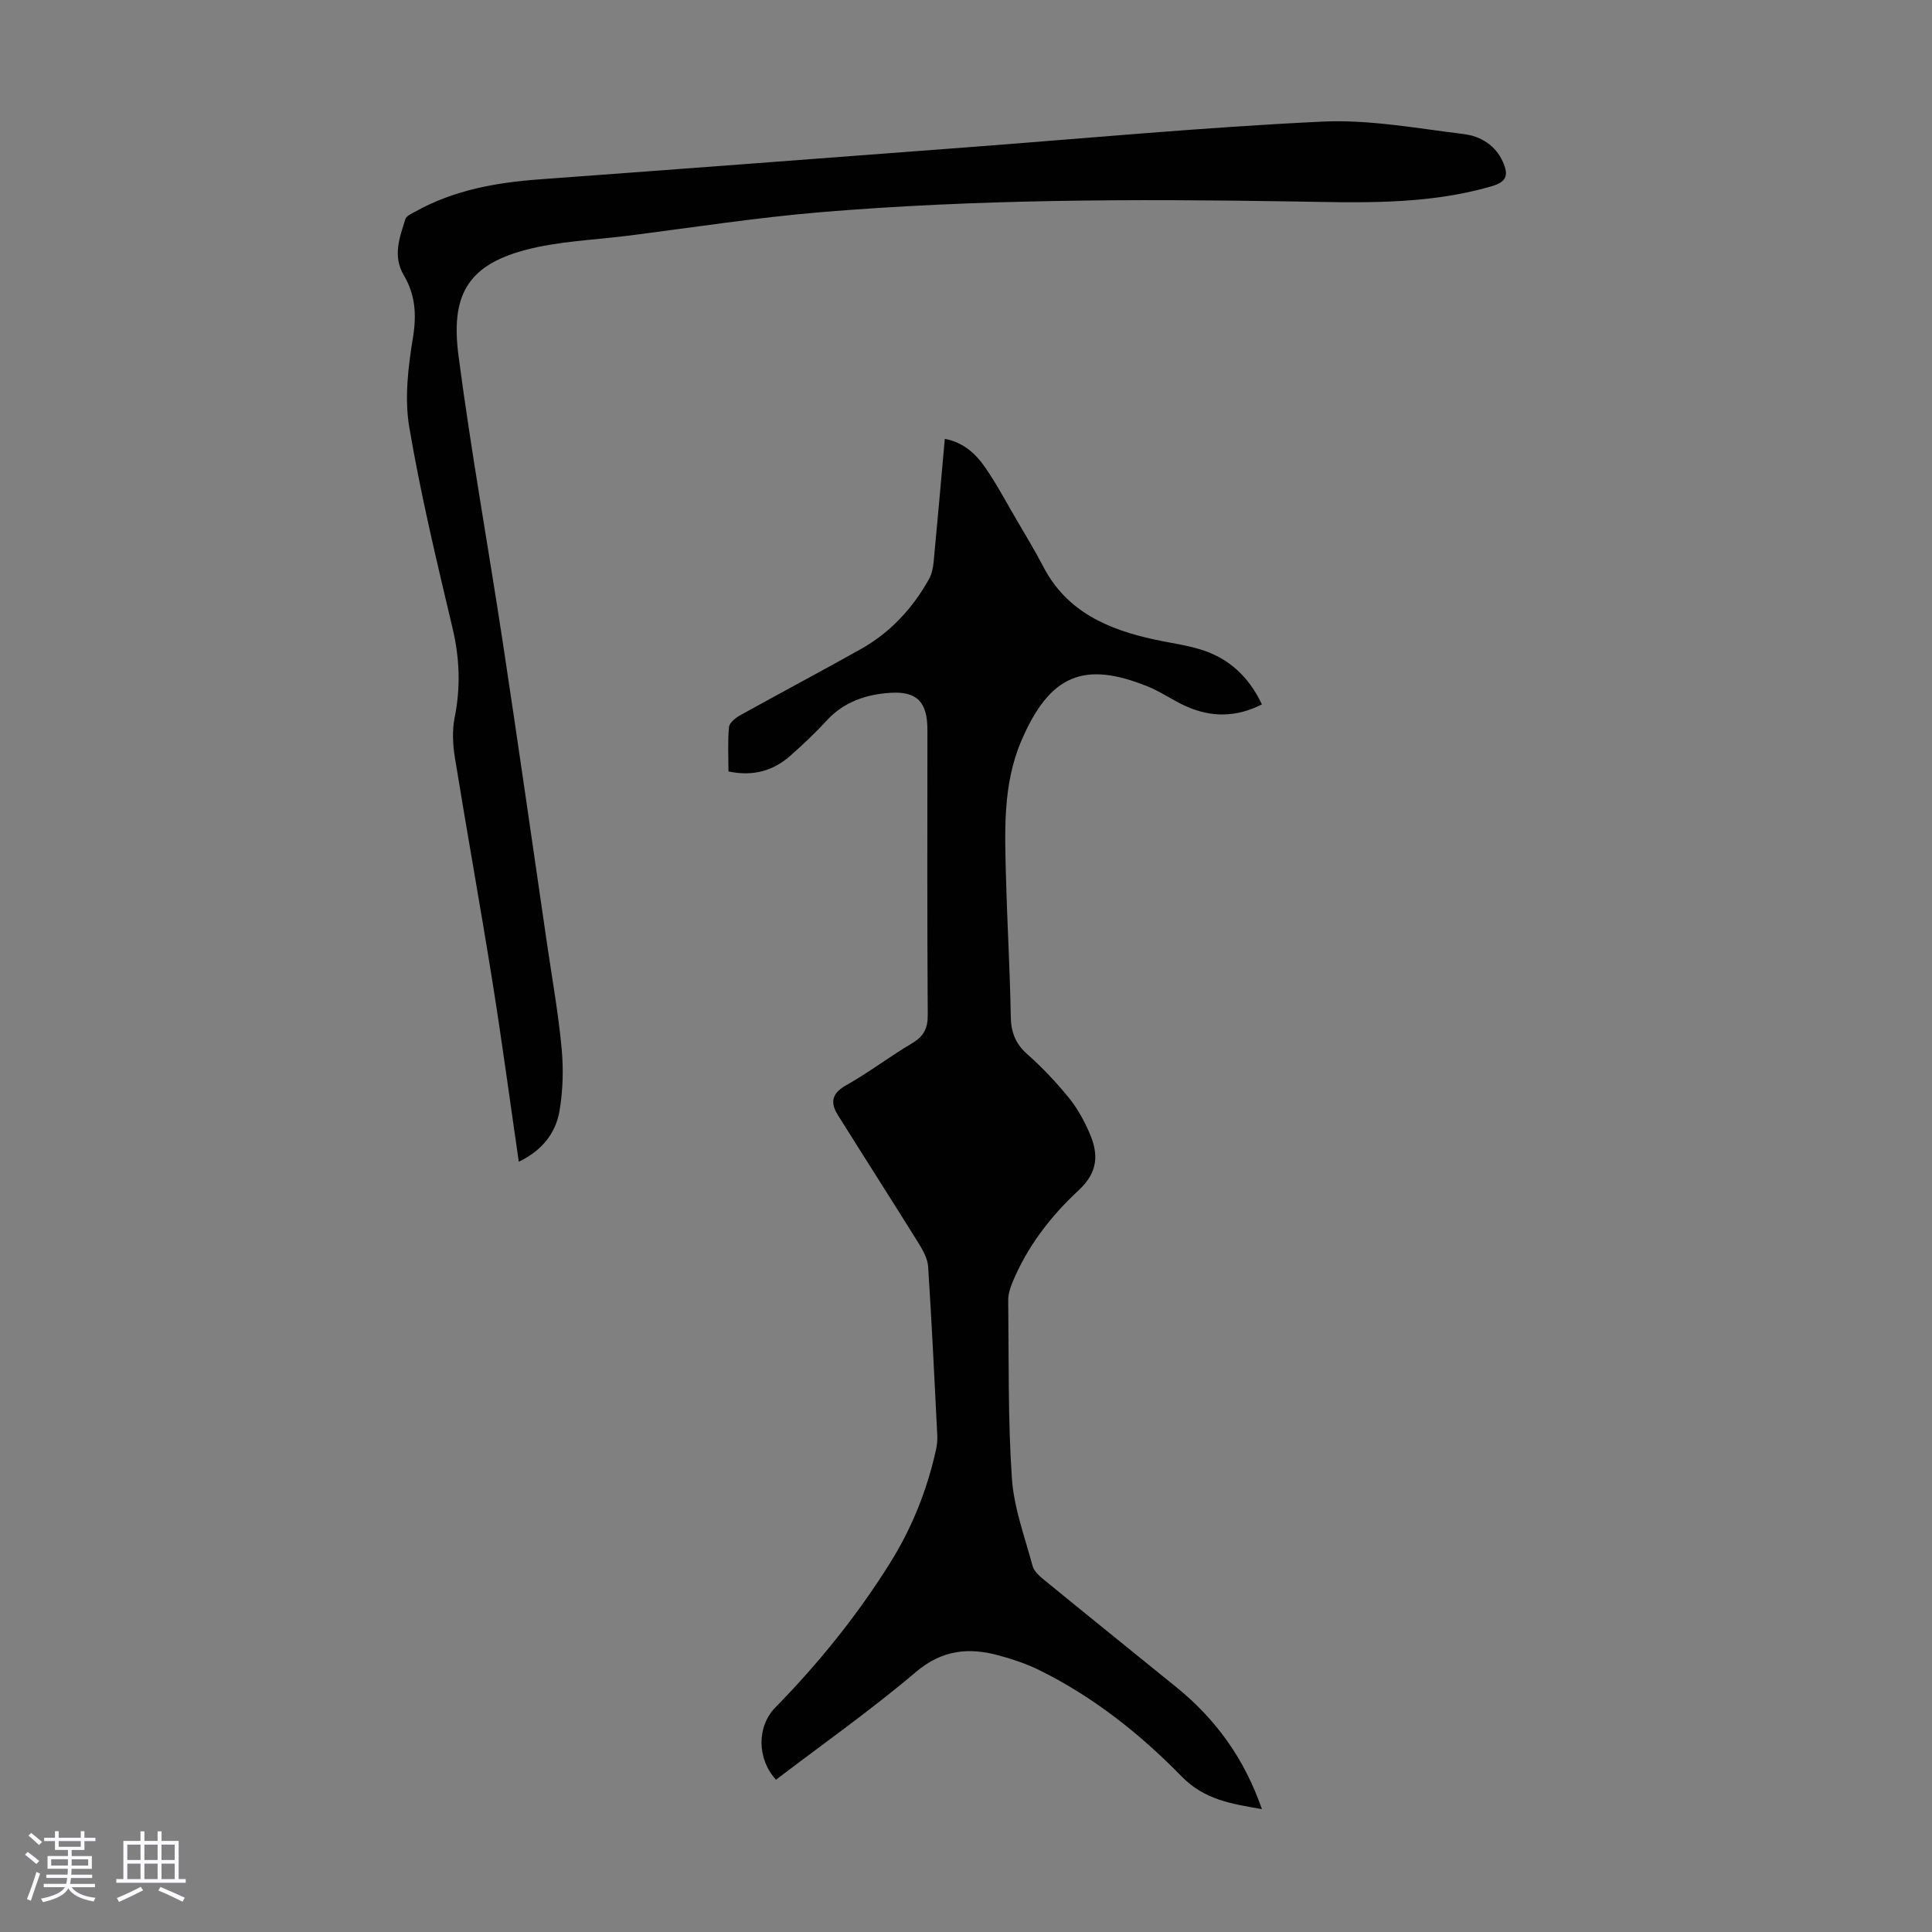
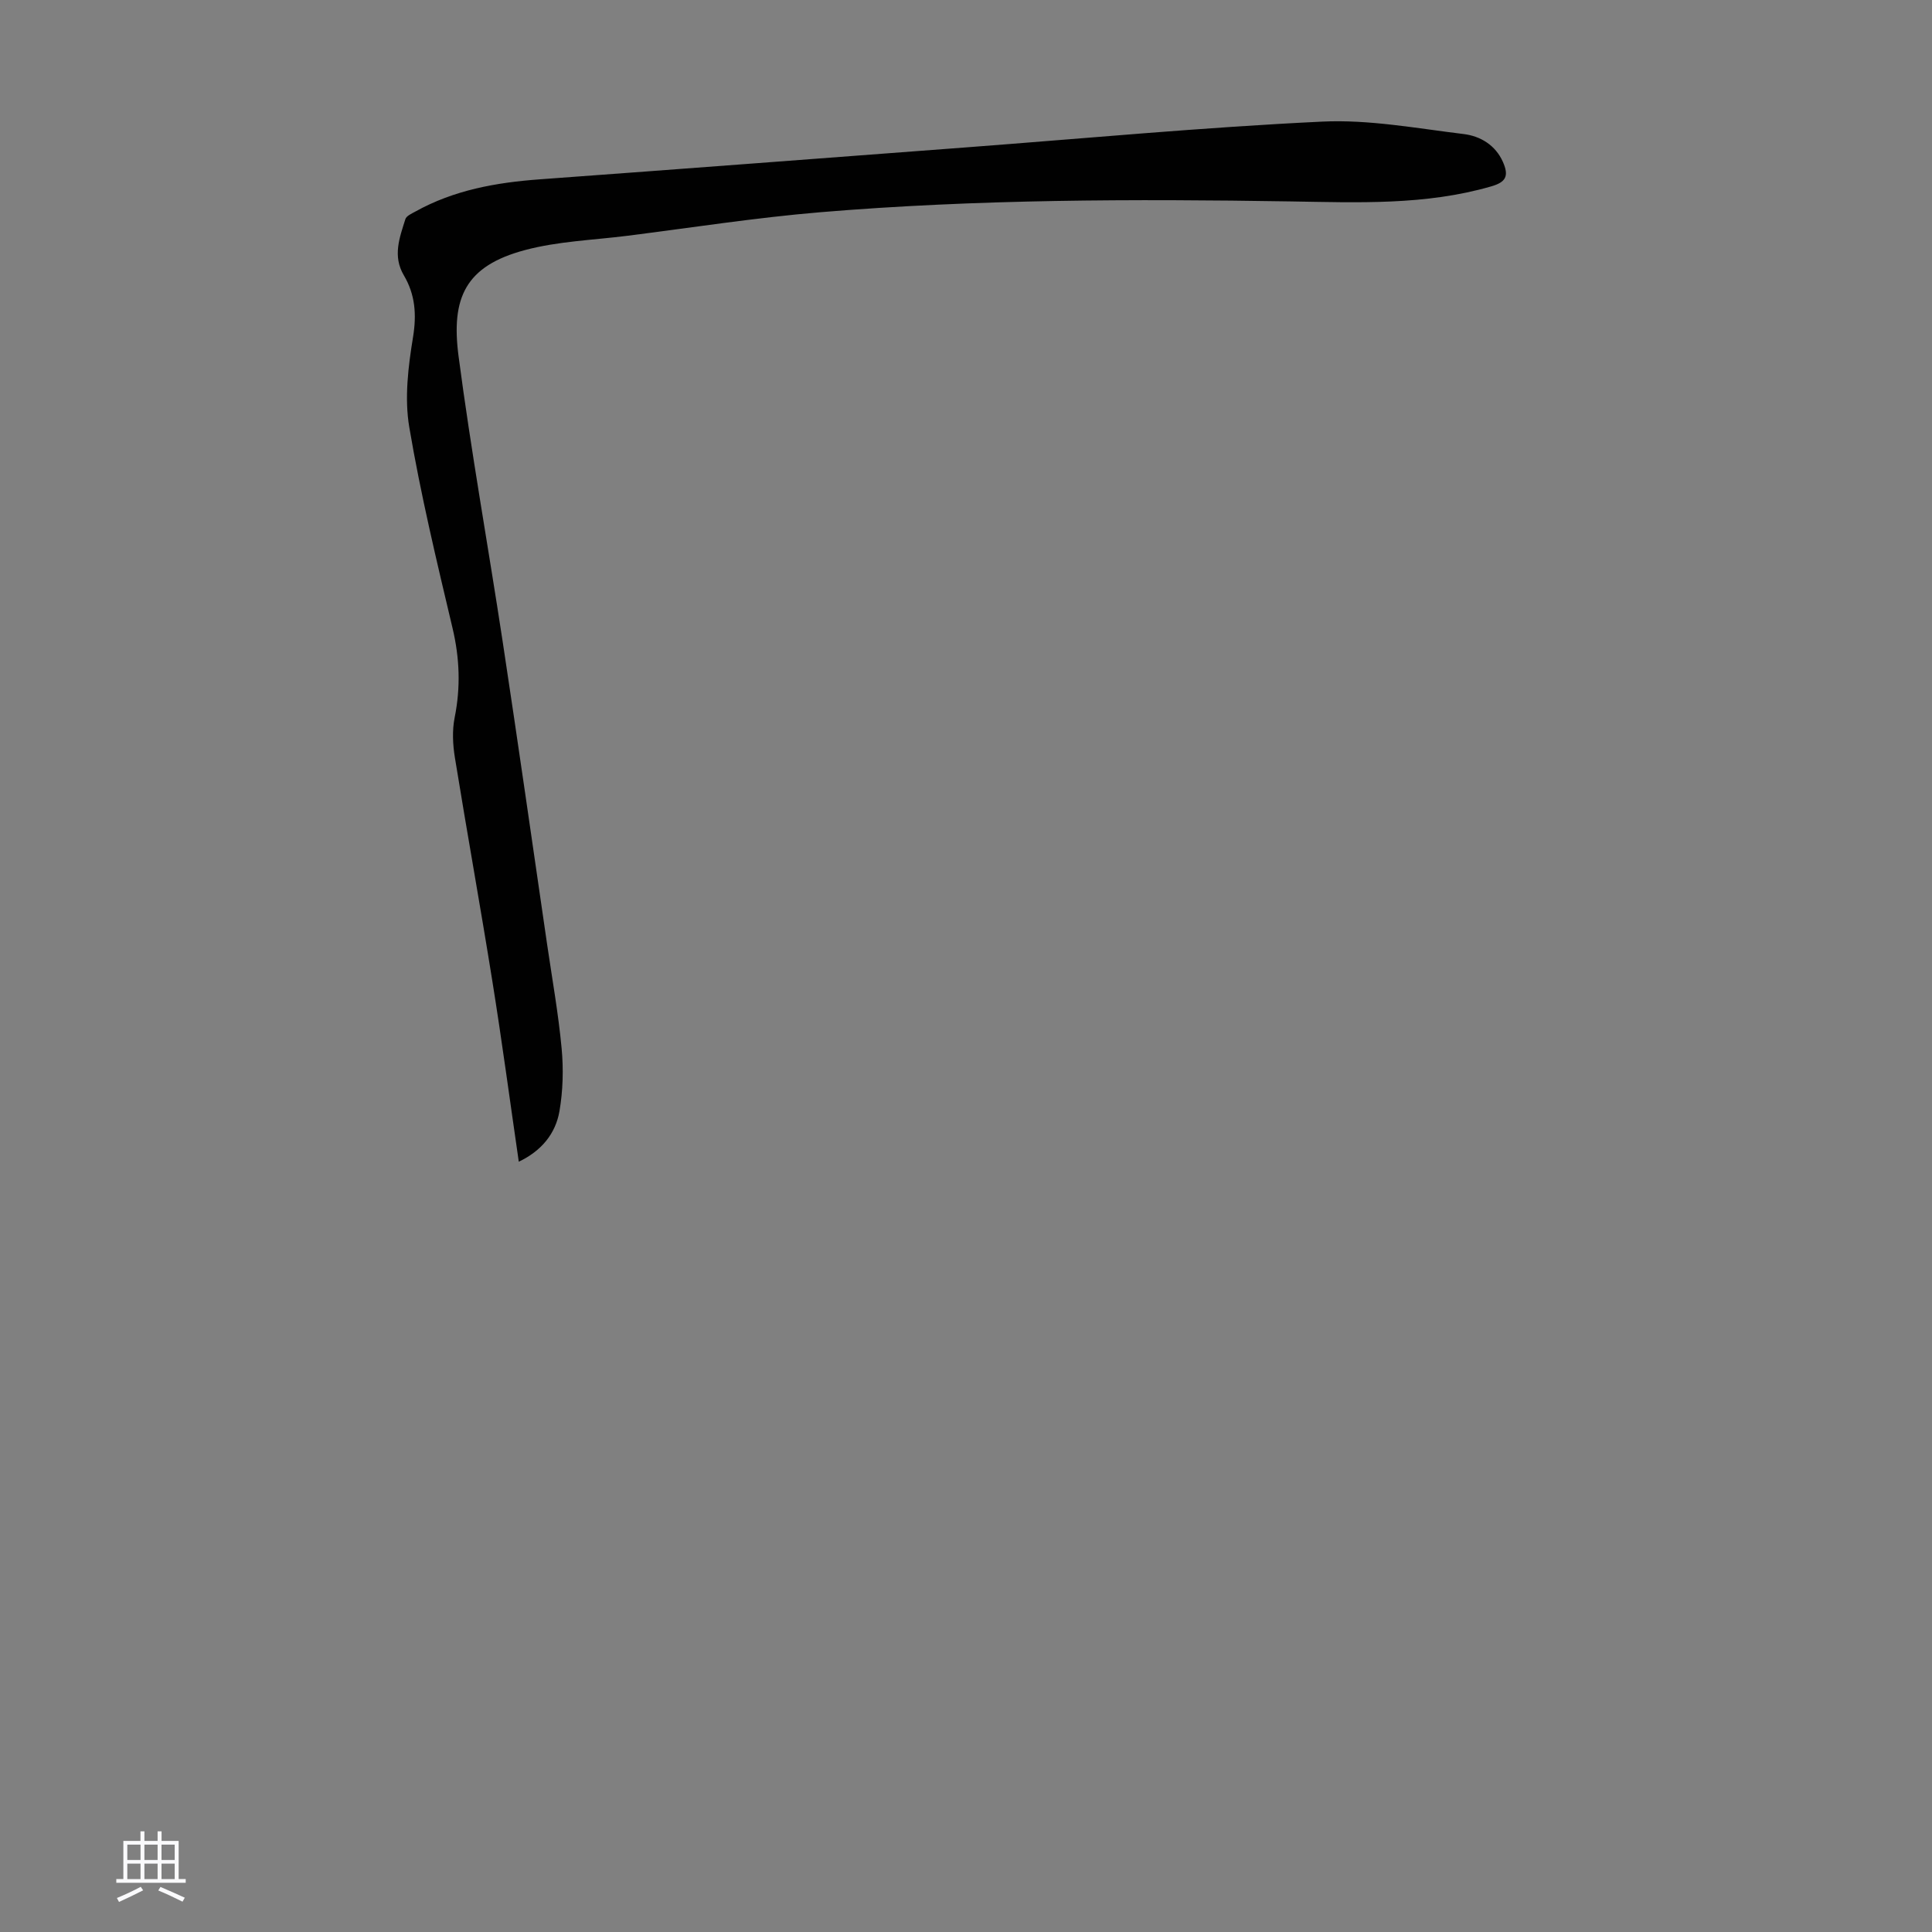
<svg xmlns="http://www.w3.org/2000/svg" enable-background="new 0 0 400 400" viewBox="0 0 400 400">
  <rect x="0" y="0" width="400" height="400" fill="#808080" stroke="none" />
-   <path d="m5.17 384 .55-.58c.85.61 1.65 1.24 2.4 1.87l-.59.64c-.83-.73-1.62-1.38-2.36-1.93m1.22 9.53-.82-.34c.71-1.76 1.37-3.64 1.98-5.63.24.13.5.25.76.36-.6 1.67-1.24 3.54-1.92 5.61m-.5-13.5.57-.54c.56.44 1.31 1.06 2.26 1.87l-.64.64c-.68-.66-1.41-1.32-2.19-1.97m3.25.46h2.24v-1.36h.77v1.36h4.57v-1.36h.76v1.36h2.28v.69h-2.28v1.84h-2.64v1.26h4.18v2.64h-4.21c0 .45-.02.86-.05 1.21h4.32v.69h-4.38c-.04.34-.1.75-.19 1.22h5.15v.69h-4.82c.87 1.19 2.51 1.92 4.93 2.19-.17.31-.3.57-.37.76-2.77-.49-4.52-1.41-5.26-2.76-.56 1.26-2.3 2.23-5.24 2.9-.12-.24-.26-.48-.43-.72 2.73-.55 4.38-1.34 4.96-2.38h-4.38v-.69h4.65c.1-.38.17-.79.21-1.22h-4.32v-.69h4.4c.03-.34.05-.75.05-1.21h-4.2v-2.64h4.23v-1.26h-2.69v-1.84h-2.24zm1.46 4.46v1.29h3.45c.01-.4.02-.57.01-.53v-.32-.45h-3.46zm1.55-2.59h4.57v-1.19h-4.57zm6.11 2.59h-3.42v.77c-.01.19-.01.37-.02.53h3.44z" fill="#fafafc" />
  <path d="m32.63 379.16h.82v1.98h3.54v7.89h1.46v.78h-14.37v-.78h1.46v-7.89h3.54v-1.98h.82v1.98h2.73zm-3.49 11.48.5.73c-1.61.82-3.28 1.63-5 2.41-.13-.27-.28-.55-.44-.82 1.75-.72 3.4-1.49 4.94-2.32m-2.78-5.55h2.73v-3.18h-2.73zm0 3.95h2.73v-3.2h-2.73zm3.54-3.95h2.73v-3.18h-2.73zm0 3.95h2.73v-3.2h-2.73zm7.89 4.68c-1.84-.92-3.51-1.7-5.02-2.32l.45-.73c1.89.8 3.57 1.55 5.04 2.23zm-1.62-11.81h-2.73v3.18h2.73zm-2.73 7.13h2.73v-3.2h-2.73z" fill="#fafafc" />
  <g fill="#010101">
-     <path d="m261.27 374.56c-6.43-1.11-11.91-1.94-16.66-6.8-8.6-8.8-18.29-16.49-29.46-21.99-2.59-1.28-5.38-2.21-8.17-2.98-6.31-1.76-11.88-1.27-17.38 3.4-9.28 7.87-19.27 14.91-28.94 22.28-3.93-4.28-4.02-10.98-.14-14.95 8.96-9.15 16.96-19.05 23.75-29.91 4.55-7.27 7.68-15.13 9.53-23.5.22-.97.3-2 .25-3-.58-11.62-1.14-23.25-1.89-34.87-.11-1.63-1.03-3.32-1.93-4.77-5.54-8.91-11.21-17.73-16.77-26.63-1.62-2.59-1.24-4.49 1.76-6.17 4.67-2.62 8.96-5.92 13.58-8.65 2.39-1.42 3.3-3.02 3.28-5.86-.14-19.7-.07-39.41-.07-59.11 0-5.61-2.1-7.97-7.65-7.61-4.96.32-9.6 1.82-13.18 5.72-2.34 2.55-4.88 4.93-7.47 7.24-3.54 3.15-7.69 4.41-12.89 3.32 0-3.02-.18-6.12.11-9.18.08-.89 1.34-1.91 2.3-2.44 8.31-4.62 16.71-9.06 24.99-13.71 6.09-3.42 10.71-8.4 14.11-14.48.57-1.02.84-2.29.96-3.47.81-8.44 1.54-16.88 2.32-25.58 3.93.75 6.44 3.13 8.39 5.96 2.34 3.39 4.28 7.06 6.37 10.63 1.91 3.28 3.9 6.53 5.65 9.9 4.86 9.34 13.41 12.97 22.99 15.06 3.17.69 6.41 1.1 9.5 2.04 5.85 1.78 10.02 5.6 12.75 11.38-5.31 2.72-10.47 2.71-15.63.43-2.75-1.22-5.26-3.03-8.04-4.15-12.97-5.22-20.21-2.65-26.17 11.36-3.87 9.09-3.38 18.85-3.13 28.47.25 9.51.82 19.01.98 28.52.05 3.26.97 5.64 3.46 7.84 3.09 2.73 5.95 5.78 8.56 8.98 1.74 2.13 3.12 4.65 4.23 7.18 1.92 4.36 1.93 8.14-2.18 11.96-5.82 5.39-10.72 11.74-13.78 19.23-.45 1.11-.83 2.35-.82 3.53.14 12.3-.07 24.62.76 36.88.41 6.12 2.67 12.13 4.28 18.14.28 1.06 1.35 2.04 2.26 2.79 9.18 7.51 18.42 14.95 27.63 22.42 8.05 6.56 13.95 14.66 17.6 25.15z" />
    <path d="m107.41 240.52c-1.84-12.63-3.49-25.02-5.47-37.36-2.47-15.45-5.26-30.86-7.76-46.31-.44-2.7-.58-5.62-.05-8.28 1.26-6.27 1.04-12.31-.44-18.54-3.27-13.81-6.6-27.64-8.96-41.62-1.01-6-.22-12.49.78-18.59.77-4.71.45-8.85-1.9-12.82-2.36-4-.88-7.81.32-11.63.21-.67 1.29-1.14 2.05-1.56 8-4.46 16.73-6.02 25.75-6.68 29.45-2.15 58.9-4.4 88.35-6.62 24.54-1.85 49.06-4.16 73.64-5.33 9.71-.47 19.56 1.39 29.3 2.57 3.46.42 6.6 2.28 8.15 5.79 1.29 2.93.59 4.17-2.4 5.04-13.67 3.97-27.7 3.34-41.67 3.12-32.46-.52-64.91-.46-97.28 2.24-13.36 1.12-26.65 3.2-39.96 4.88-7.08.89-14.35 1.13-21.19 2.96-12.3 3.28-15.32 9.85-13.73 21.97 2.59 19.73 6.13 39.33 9.12 59 3.17 20.9 6.16 41.83 9.21 62.74 1.05 7.19 2.34 14.36 3.01 21.58.4 4.29.28 8.75-.45 12.99-.81 4.66-3.72 8.22-8.42 10.46z" />
  </g>
</svg>